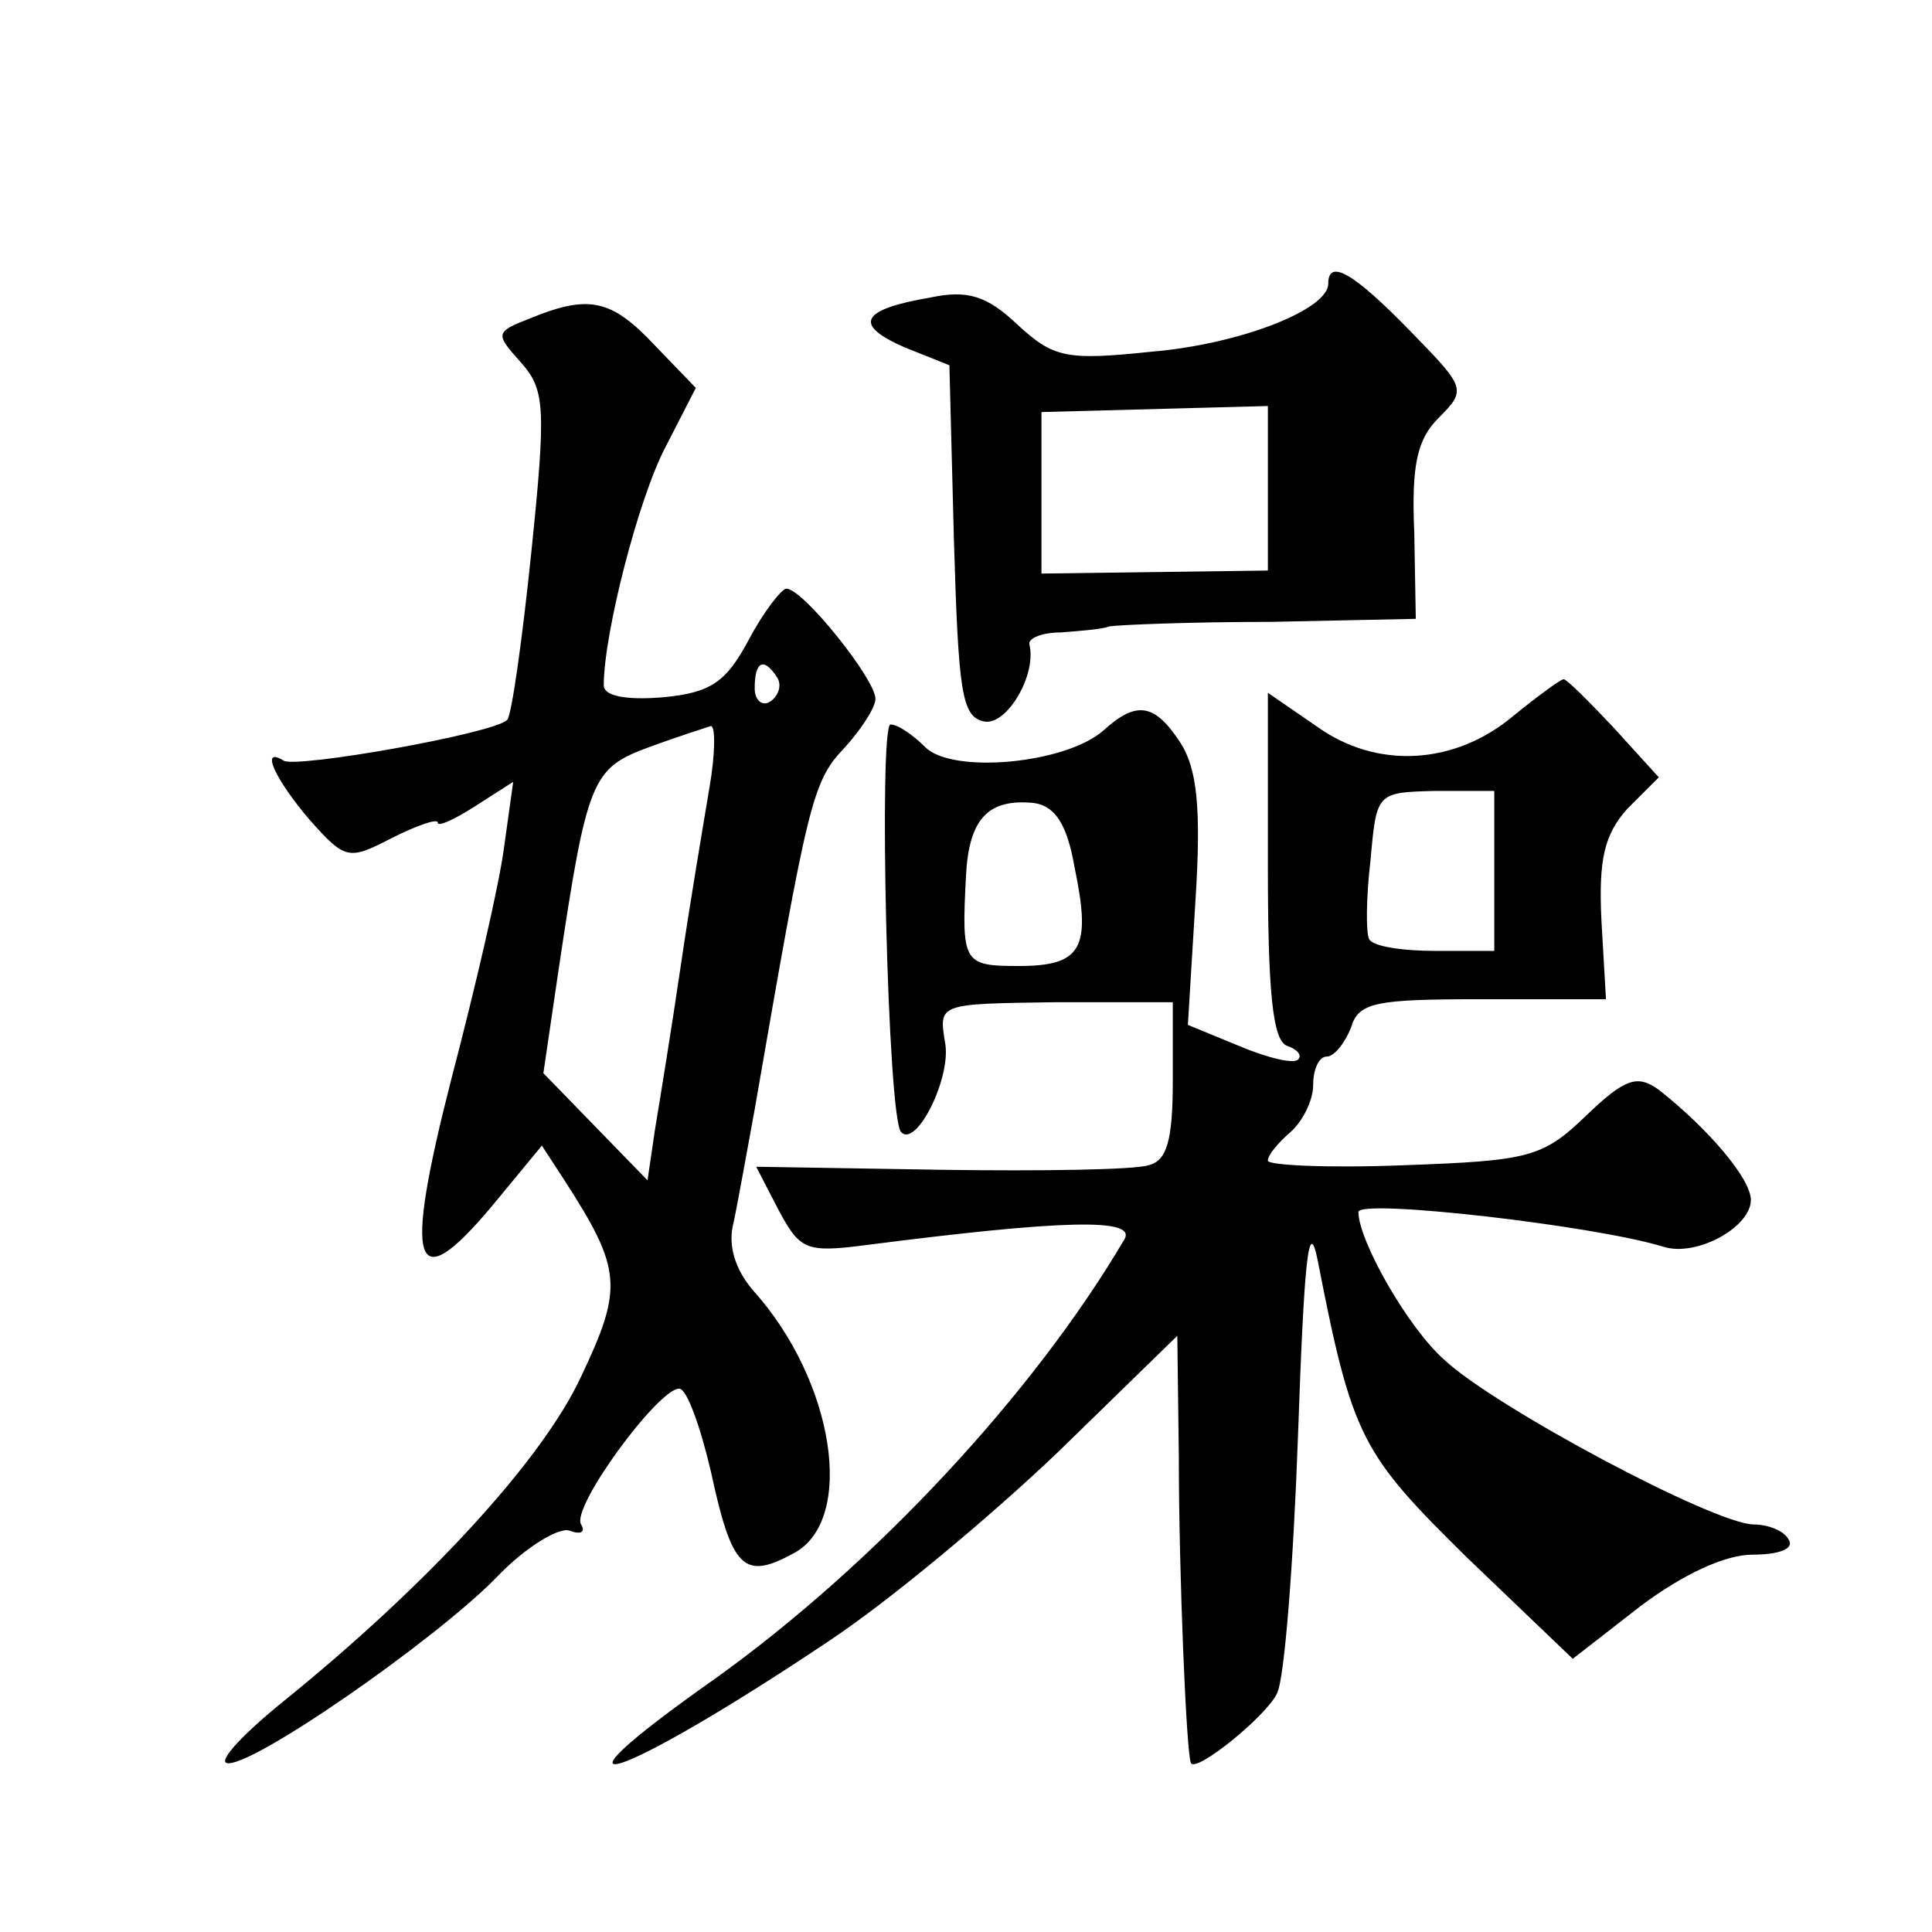
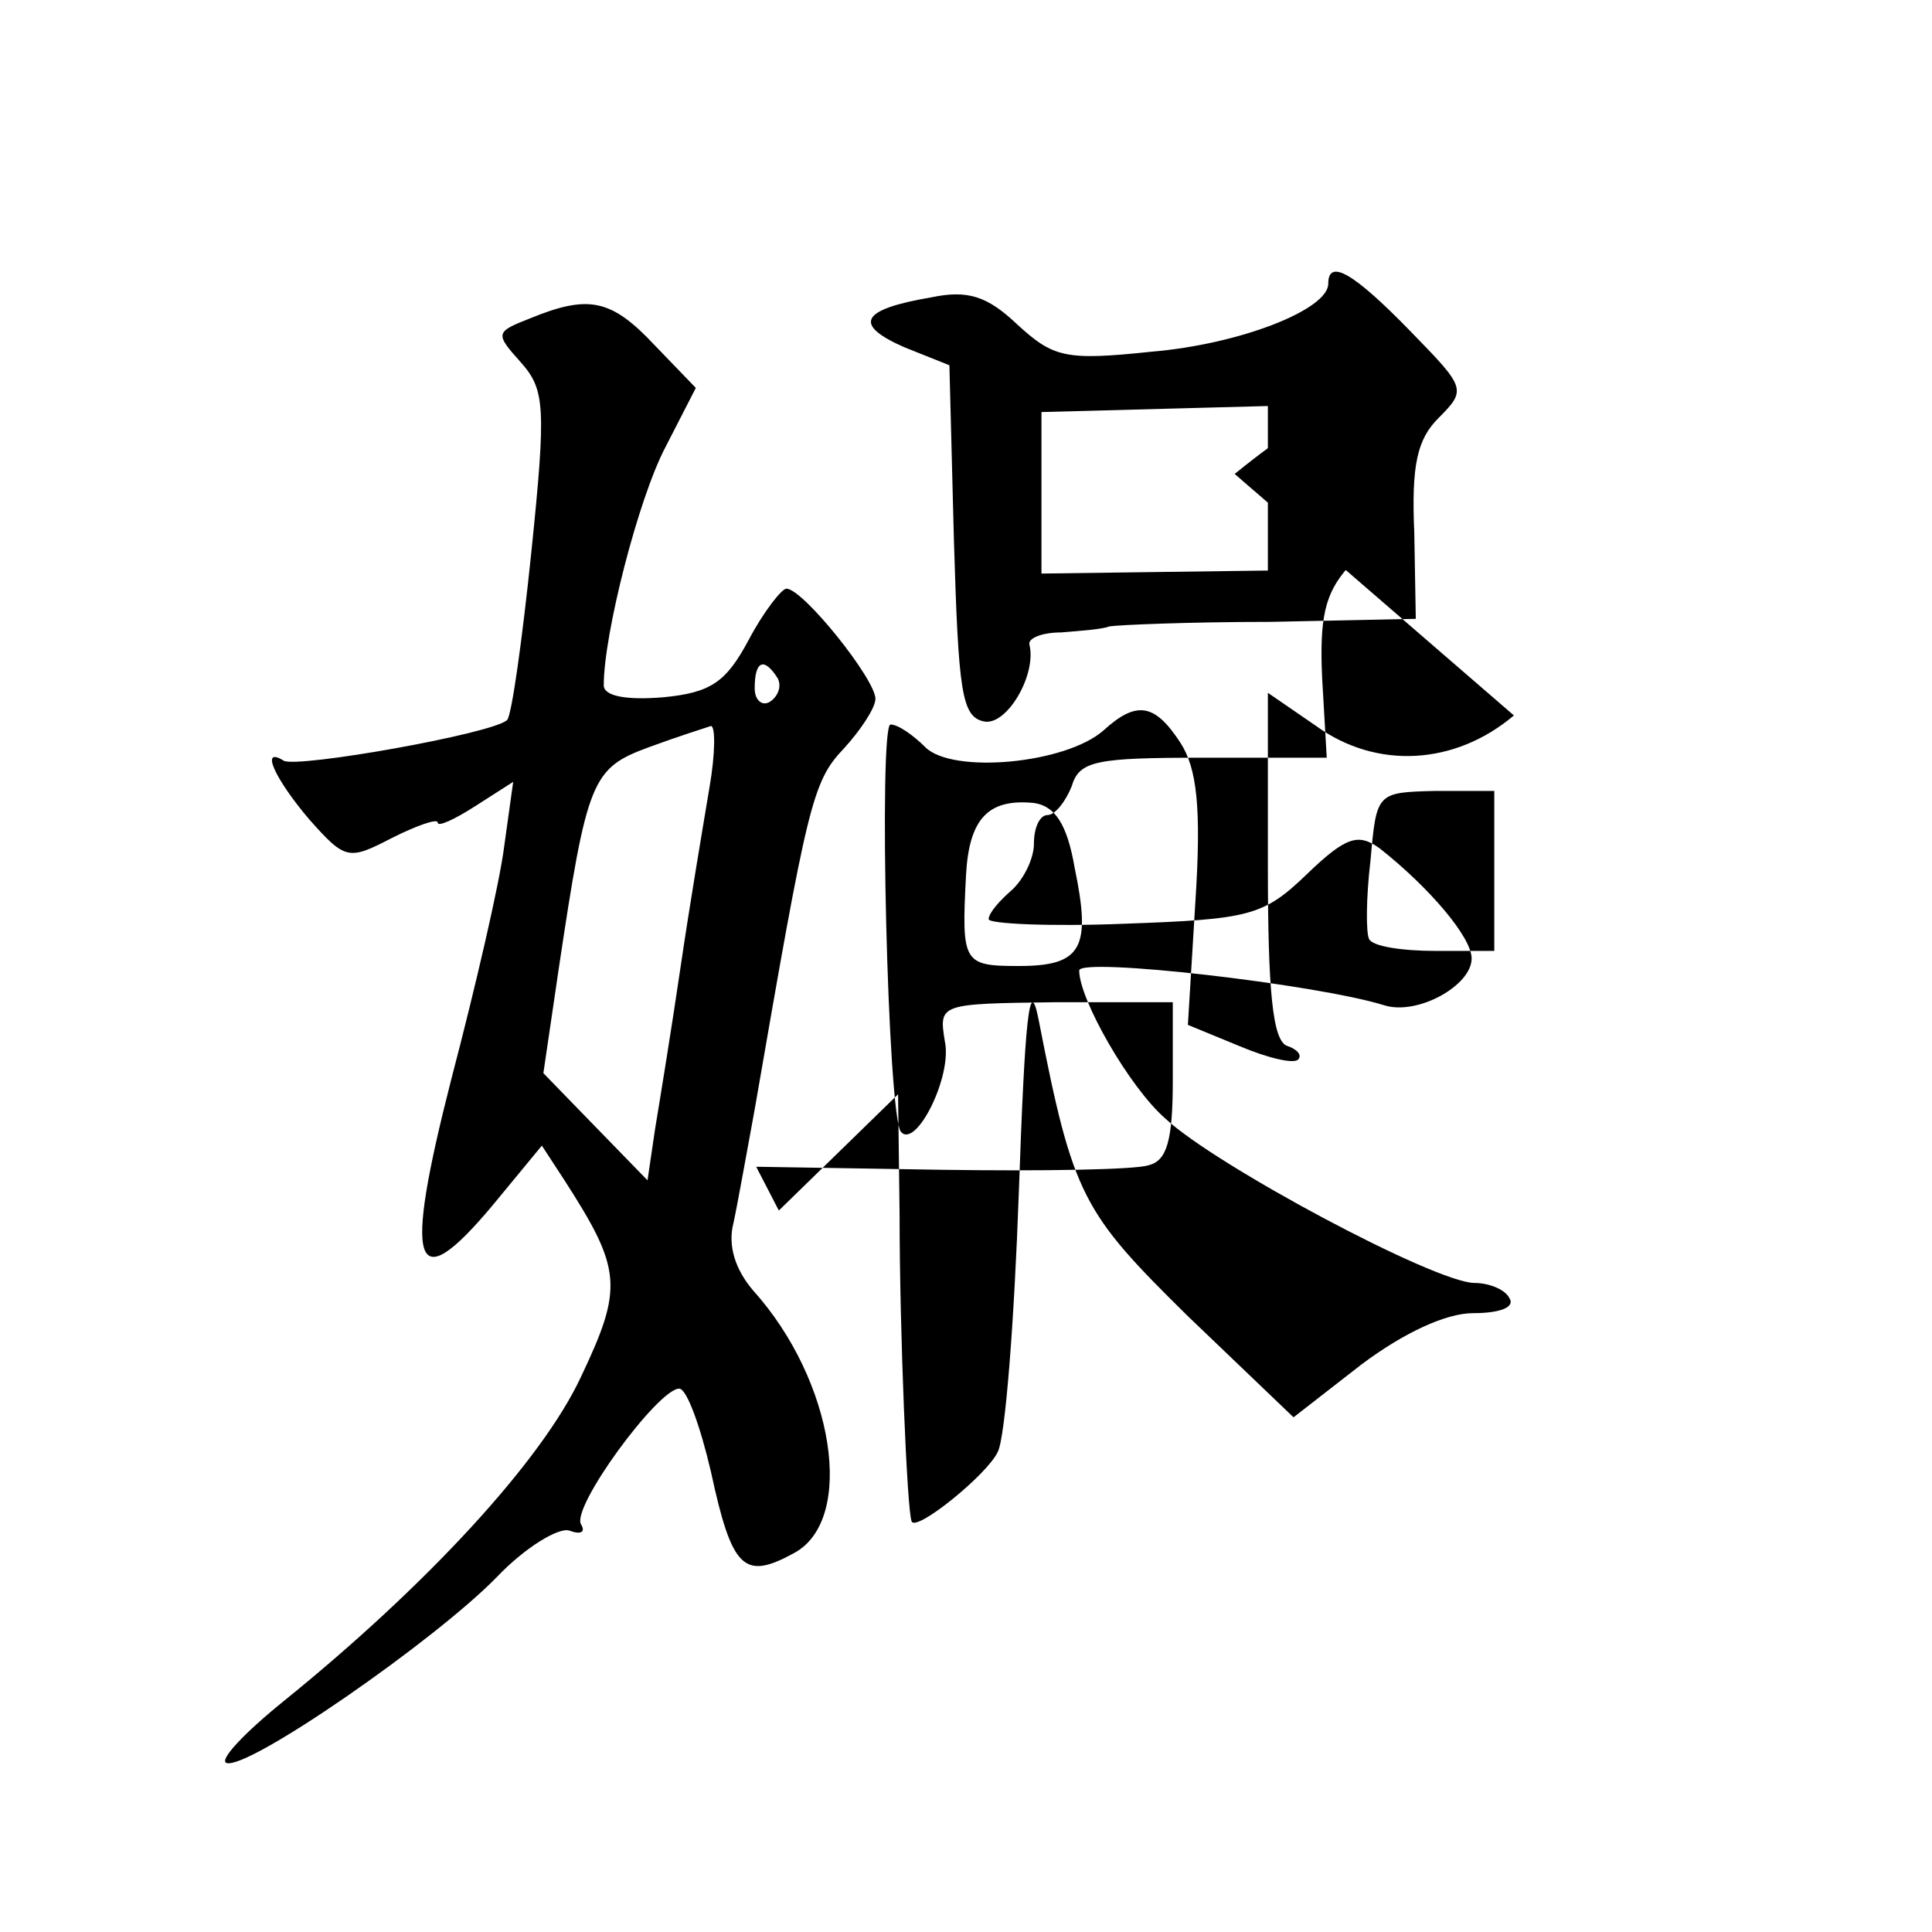
<svg xmlns="http://www.w3.org/2000/svg" version="1.0" width="128pt" height="128pt" viewBox="0 0 128 128" preserveAspectRatio="xMidYMid meet">
  <g transform="translate(0,128) scale(0.1,-0.1)" fill="#0" stroke="none">
-     <path d="M880 1092 c0 -17 -58 -40 -117 -45 -57 -6 -65 -4 -89 18 -20 19 -33 23 -57 18 -47 -8 -52 -18 -18 -33 l30 -12 3 -116 c3 -100 5 -117 20 -120 15 -3 35 31 30 51 -1 4 8 8 21 8 12 1 27 2 32 4 6 1 54 3 107 3 l96 2 -1 57 c-2 45 2 62 16 76 19 19 18 20 -19 58 -37 38 -54 48 -54 31z m-40 -135 l0 -55 -75 -1 -75 -1 0 53 0 54 75 2 75 2 0 -54z M351 1069 c-23 -9 -23 -10 -6 -29 16 -18 17 -29 7 -126 -6 -58 -13 -108 -16 -111 -9 -9 -139 -32 -148 -27 -16 10 -6 -12 17 -39 24 -27 26 -27 55 -12 16 8 30 13 30 10 0 -3 11 2 25 11 l25 16 -6 -43 c-3 -24 -19 -93 -35 -154 -32 -125 -25 -146 27 -84 l33 40 15 -23 c38 -59 39 -71 11 -130 -26 -56 -103 -139 -197 -215 -26 -21 -43 -39 -38 -41 14 -5 138 81 179 123 19 20 41 33 48 31 8 -3 11 -1 8 4 -7 11 51 90 65 90 5 0 14 -25 21 -55 14 -65 22 -72 55 -54 41 22 27 114 -27 174 -12 14 -17 30 -13 45 3 14 9 48 14 75 35 202 38 217 59 239 11 12 21 27 21 33 0 13 -48 73 -59 73 -3 0 -15 -15 -25 -34 -15 -28 -25 -35 -57 -38 -25 -2 -39 1 -39 8 0 34 23 124 41 158 l20 39 -27 28 c-29 31 -44 34 -83 18z m164 -238 c3 -5 1 -12 -5 -16 -5 -3 -10 1 -10 9 0 18 6 21 15 7z m-45 -73 c-4 -24 -13 -77 -19 -118 -6 -41 -14 -90 -17 -108 l-5 -34 -35 36 -34 35 10 68 c19 127 22 134 60 148 19 7 38 13 41 14 3 0 3 -18 -1 -41z M1003 806 c-39 -33 -91 -36 -131 -7 l-32 22 0 -114 c0 -83 3 -117 13 -120 6 -2 10 -6 7 -9 -3 -3 -20 1 -39 9 l-34 14 5 82 c4 62 1 88 -10 105 -17 26 -29 28 -51 8 -25 -22 -100 -29 -118 -11 -8 8 -18 15 -23 15 -8 0 -2 -261 7 -270 10 -11 34 37 29 60 -4 25 -4 25 73 26 l78 0 0 -52 c0 -40 -4 -53 -16 -56 -9 -3 -71 -4 -138 -3 l-122 2 15 -29 c14 -26 18 -28 57 -23 132 17 180 18 172 4 -60 -102 -165 -215 -271 -291 -125 -88 -65 -69 74 24 41 27 109 84 153 126 l79 77 1 -80 c0 -77 5 -197 8 -203 3 -7 50 31 57 46 5 9 11 87 14 172 4 115 7 145 13 115 23 -118 29 -128 99 -197 l70 -67 45 35 c28 21 56 34 74 34 18 0 28 4 24 10 -3 6 -14 10 -23 10 -26 0 -172 78 -205 109 -24 21 -57 79 -57 98 0 9 157 -9 202 -23 22 -7 58 13 58 31 0 14 -28 47 -61 73 -14 10 -22 8 -48 -17 -29 -28 -38 -30 -121 -33 -50 -2 -90 0 -90 3 0 4 7 12 15 19 8 7 15 21 15 31 0 11 4 19 9 19 5 0 12 9 16 19 5 17 16 19 87 19 l82 0 -3 52 c-2 41 2 57 17 74 l21 21 -30 33 c-16 17 -31 32 -33 32 -2 0 -17 -11 -33 -24z m-13 -103 l0 -53 -39 0 c-22 0 -42 3 -44 8 -2 4 -2 27 1 52 4 45 4 45 43 46 l39 0 0 -53z m-278 2 c11 -53 5 -65 -37 -65 -37 0 -38 2 -35 60 2 38 15 51 45 48 14 -2 22 -14 27 -43z" />
+     <path d="M880 1092 c0 -17 -58 -40 -117 -45 -57 -6 -65 -4 -89 18 -20 19 -33 23 -57 18 -47 -8 -52 -18 -18 -33 l30 -12 3 -116 c3 -100 5 -117 20 -120 15 -3 35 31 30 51 -1 4 8 8 21 8 12 1 27 2 32 4 6 1 54 3 107 3 l96 2 -1 57 c-2 45 2 62 16 76 19 19 18 20 -19 58 -37 38 -54 48 -54 31z m-40 -135 l0 -55 -75 -1 -75 -1 0 53 0 54 75 2 75 2 0 -54z M351 1069 c-23 -9 -23 -10 -6 -29 16 -18 17 -29 7 -126 -6 -58 -13 -108 -16 -111 -9 -9 -139 -32 -148 -27 -16 10 -6 -12 17 -39 24 -27 26 -27 55 -12 16 8 30 13 30 10 0 -3 11 2 25 11 l25 16 -6 -43 c-3 -24 -19 -93 -35 -154 -32 -125 -25 -146 27 -84 l33 40 15 -23 c38 -59 39 -71 11 -130 -26 -56 -103 -139 -197 -215 -26 -21 -43 -39 -38 -41 14 -5 138 81 179 123 19 20 41 33 48 31 8 -3 11 -1 8 4 -7 11 51 90 65 90 5 0 14 -25 21 -55 14 -65 22 -72 55 -54 41 22 27 114 -27 174 -12 14 -17 30 -13 45 3 14 9 48 14 75 35 202 38 217 59 239 11 12 21 27 21 33 0 13 -48 73 -59 73 -3 0 -15 -15 -25 -34 -15 -28 -25 -35 -57 -38 -25 -2 -39 1 -39 8 0 34 23 124 41 158 l20 39 -27 28 c-29 31 -44 34 -83 18z m164 -238 c3 -5 1 -12 -5 -16 -5 -3 -10 1 -10 9 0 18 6 21 15 7z m-45 -73 c-4 -24 -13 -77 -19 -118 -6 -41 -14 -90 -17 -108 l-5 -34 -35 36 -34 35 10 68 c19 127 22 134 60 148 19 7 38 13 41 14 3 0 3 -18 -1 -41z M1003 806 c-39 -33 -91 -36 -131 -7 l-32 22 0 -114 c0 -83 3 -117 13 -120 6 -2 10 -6 7 -9 -3 -3 -20 1 -39 9 l-34 14 5 82 c4 62 1 88 -10 105 -17 26 -29 28 -51 8 -25 -22 -100 -29 -118 -11 -8 8 -18 15 -23 15 -8 0 -2 -261 7 -270 10 -11 34 37 29 60 -4 25 -4 25 73 26 l78 0 0 -52 c0 -40 -4 -53 -16 -56 -9 -3 -71 -4 -138 -3 l-122 2 15 -29 l79 77 1 -80 c0 -77 5 -197 8 -203 3 -7 50 31 57 46 5 9 11 87 14 172 4 115 7 145 13 115 23 -118 29 -128 99 -197 l70 -67 45 35 c28 21 56 34 74 34 18 0 28 4 24 10 -3 6 -14 10 -23 10 -26 0 -172 78 -205 109 -24 21 -57 79 -57 98 0 9 157 -9 202 -23 22 -7 58 13 58 31 0 14 -28 47 -61 73 -14 10 -22 8 -48 -17 -29 -28 -38 -30 -121 -33 -50 -2 -90 0 -90 3 0 4 7 12 15 19 8 7 15 21 15 31 0 11 4 19 9 19 5 0 12 9 16 19 5 17 16 19 87 19 l82 0 -3 52 c-2 41 2 57 17 74 l21 21 -30 33 c-16 17 -31 32 -33 32 -2 0 -17 -11 -33 -24z m-13 -103 l0 -53 -39 0 c-22 0 -42 3 -44 8 -2 4 -2 27 1 52 4 45 4 45 43 46 l39 0 0 -53z m-278 2 c11 -53 5 -65 -37 -65 -37 0 -38 2 -35 60 2 38 15 51 45 48 14 -2 22 -14 27 -43z" />
  </g>
</svg>